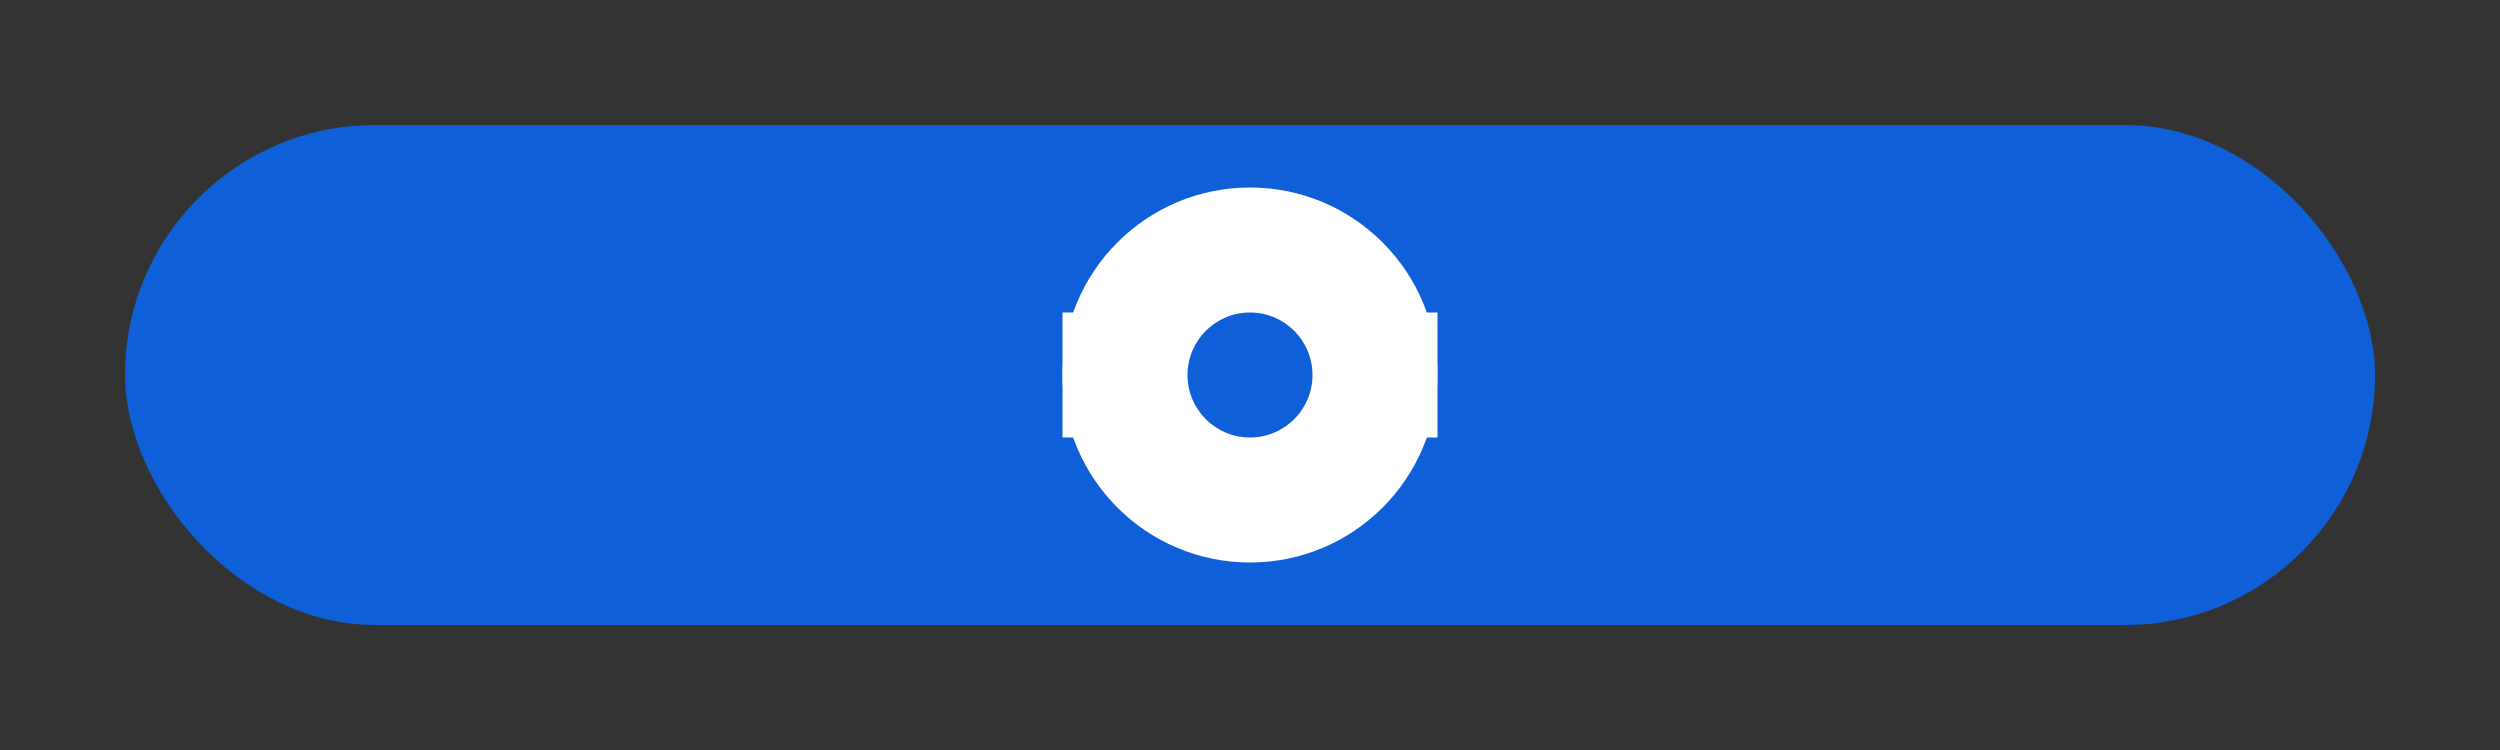
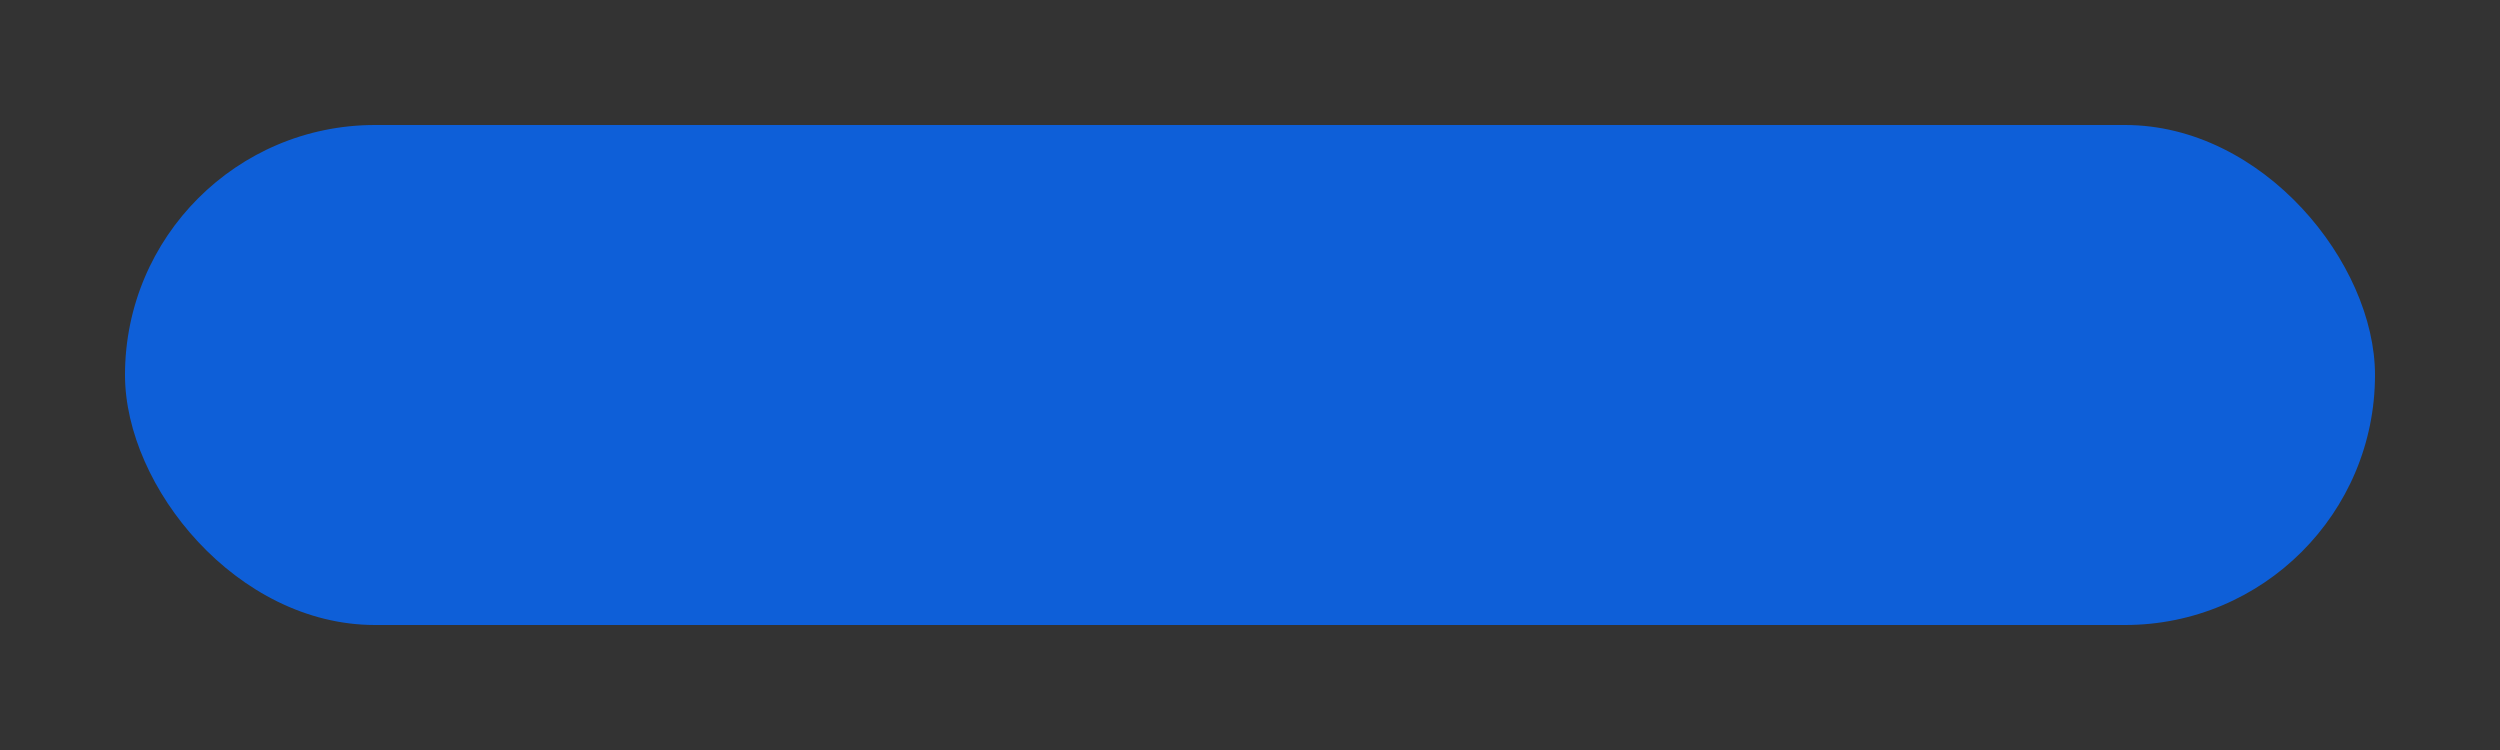
<svg xmlns="http://www.w3.org/2000/svg" viewBox="0 0 200 60">
  <rect x="0" y="0" width="200" height="60" fill="#333333" stroke="none" />
  <rect x="10" y="10" width="180" height="40" rx="20" ry="20" fill="#0e5fd8" />
-   <circle cx="100" cy="30" r="15" fill="#fff" />
-   <path d="M95 20h10v20H95z" fill="#fff" />
-   <path d="M85 25h30v10H85z" fill="#fff" />
-   <circle cx="100" cy="30" r="5" fill="#0e5fd8" />
</svg>